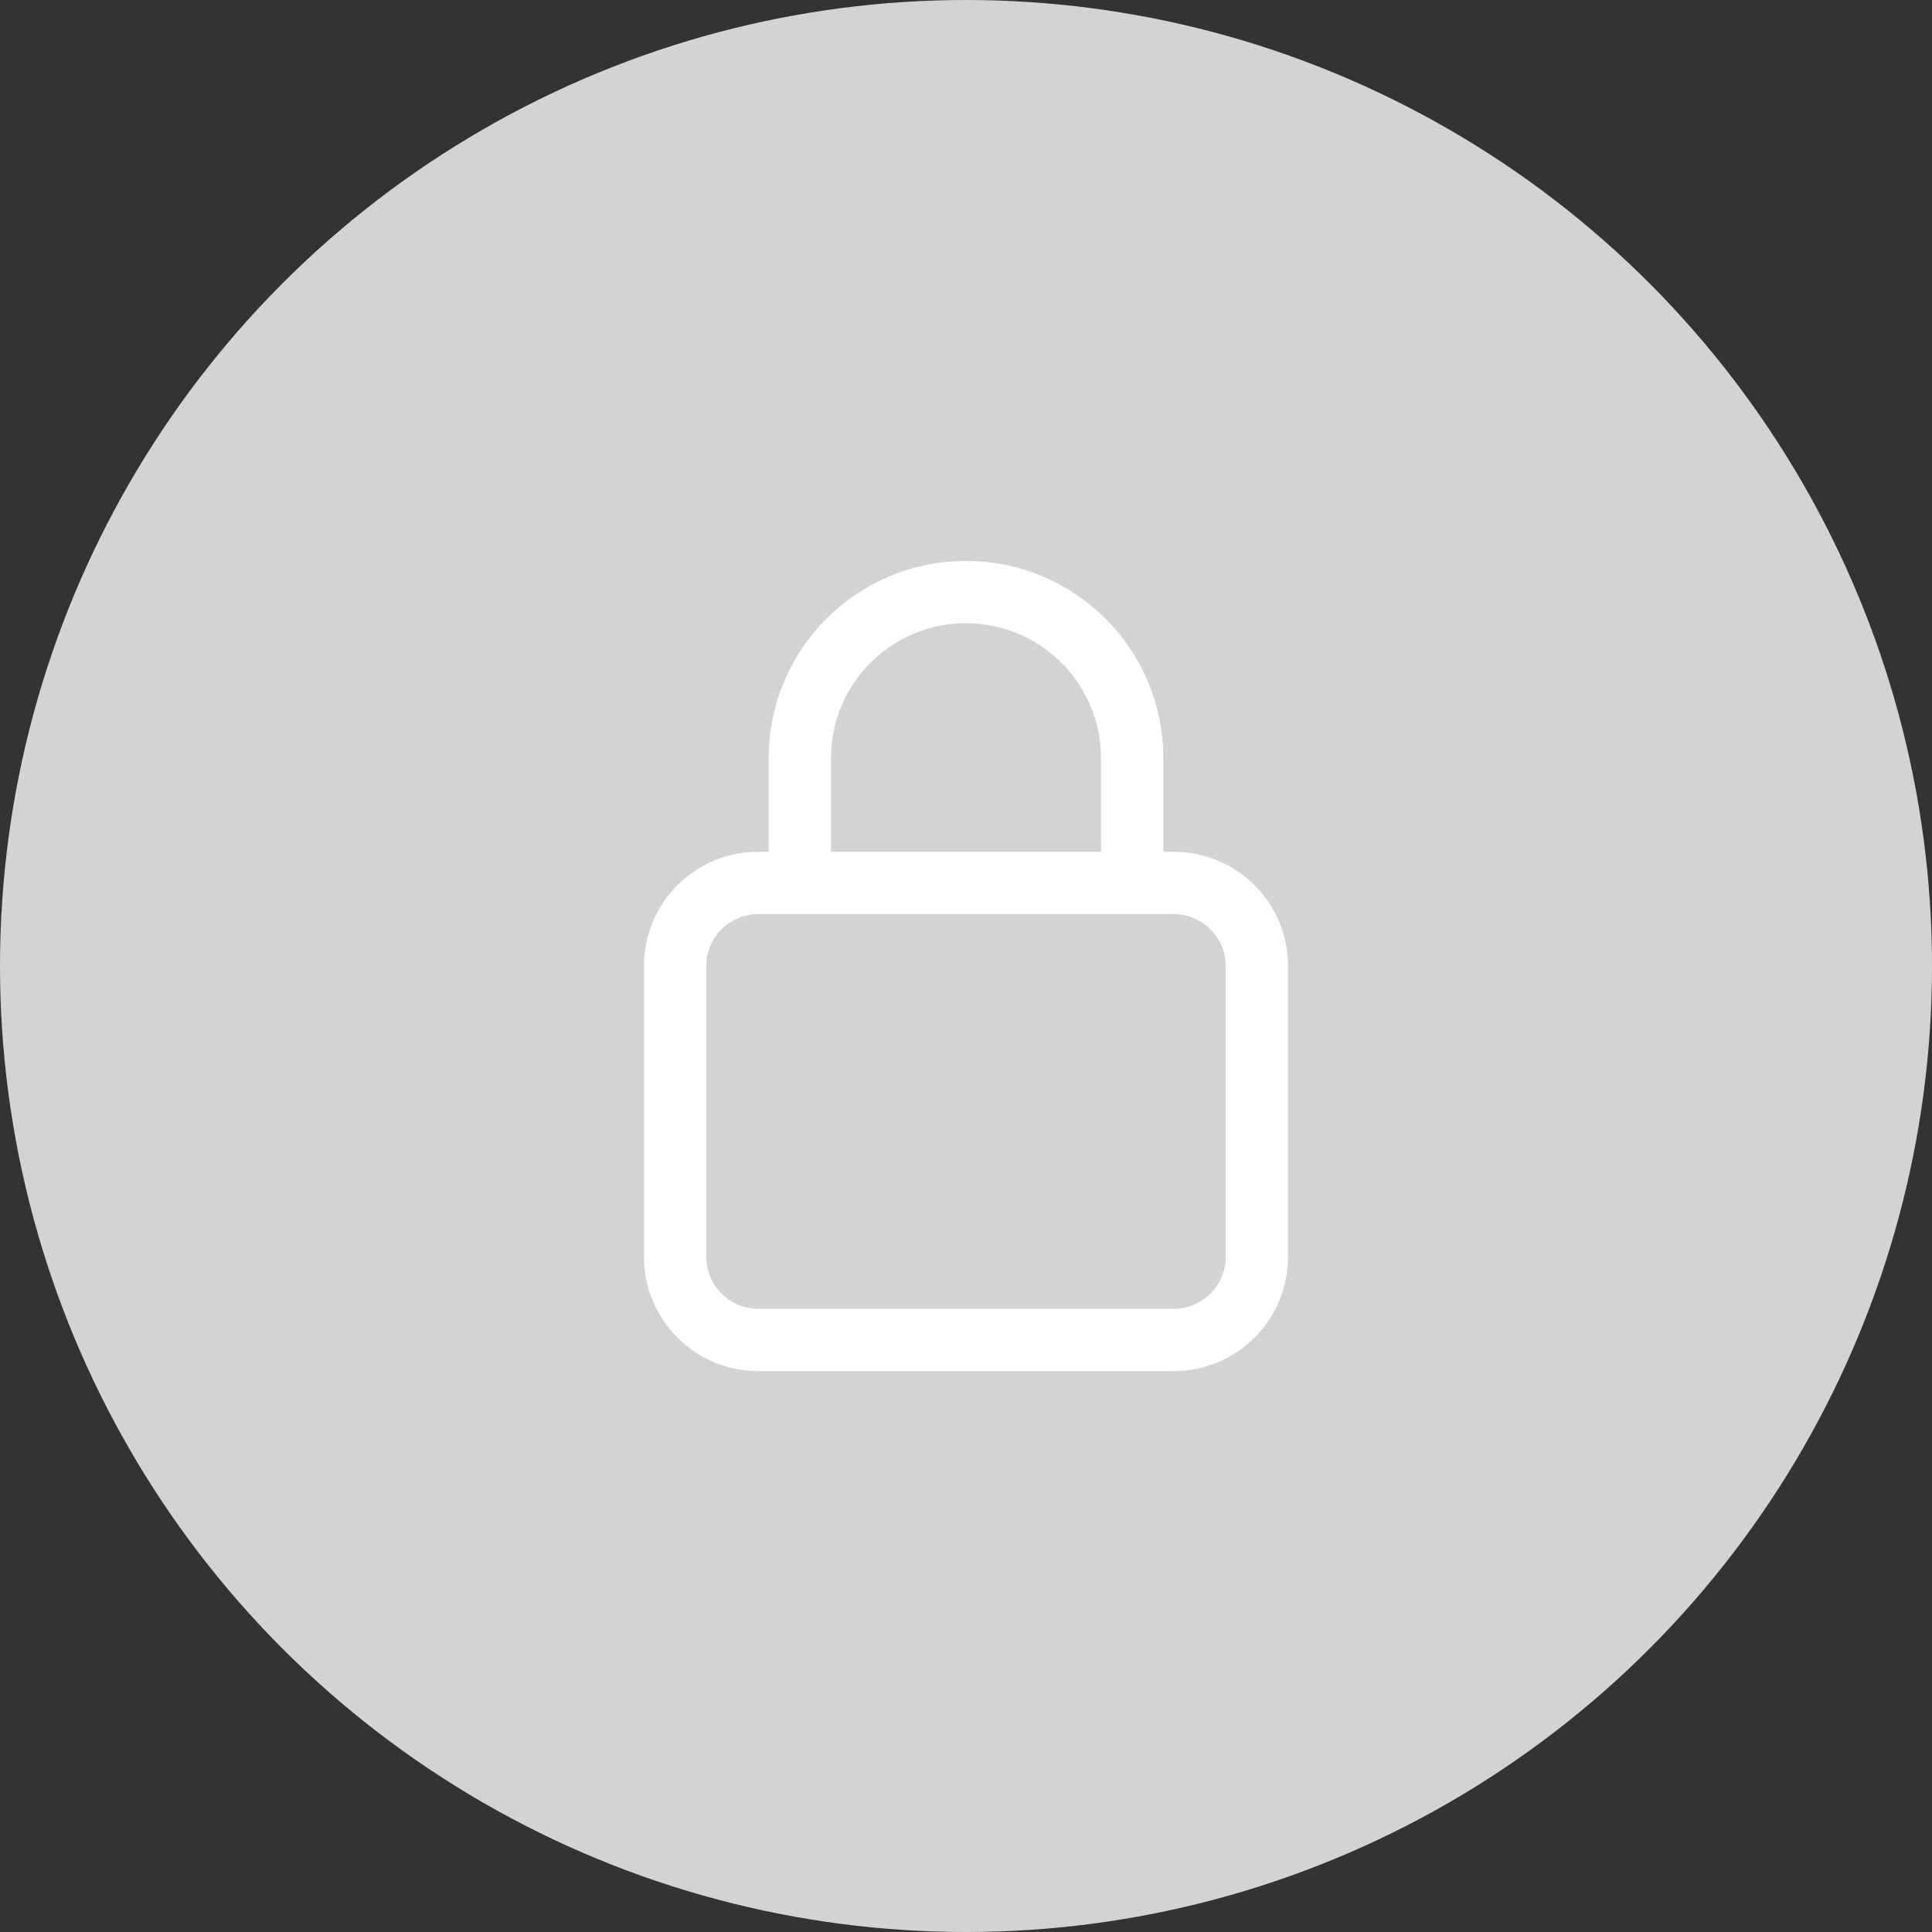
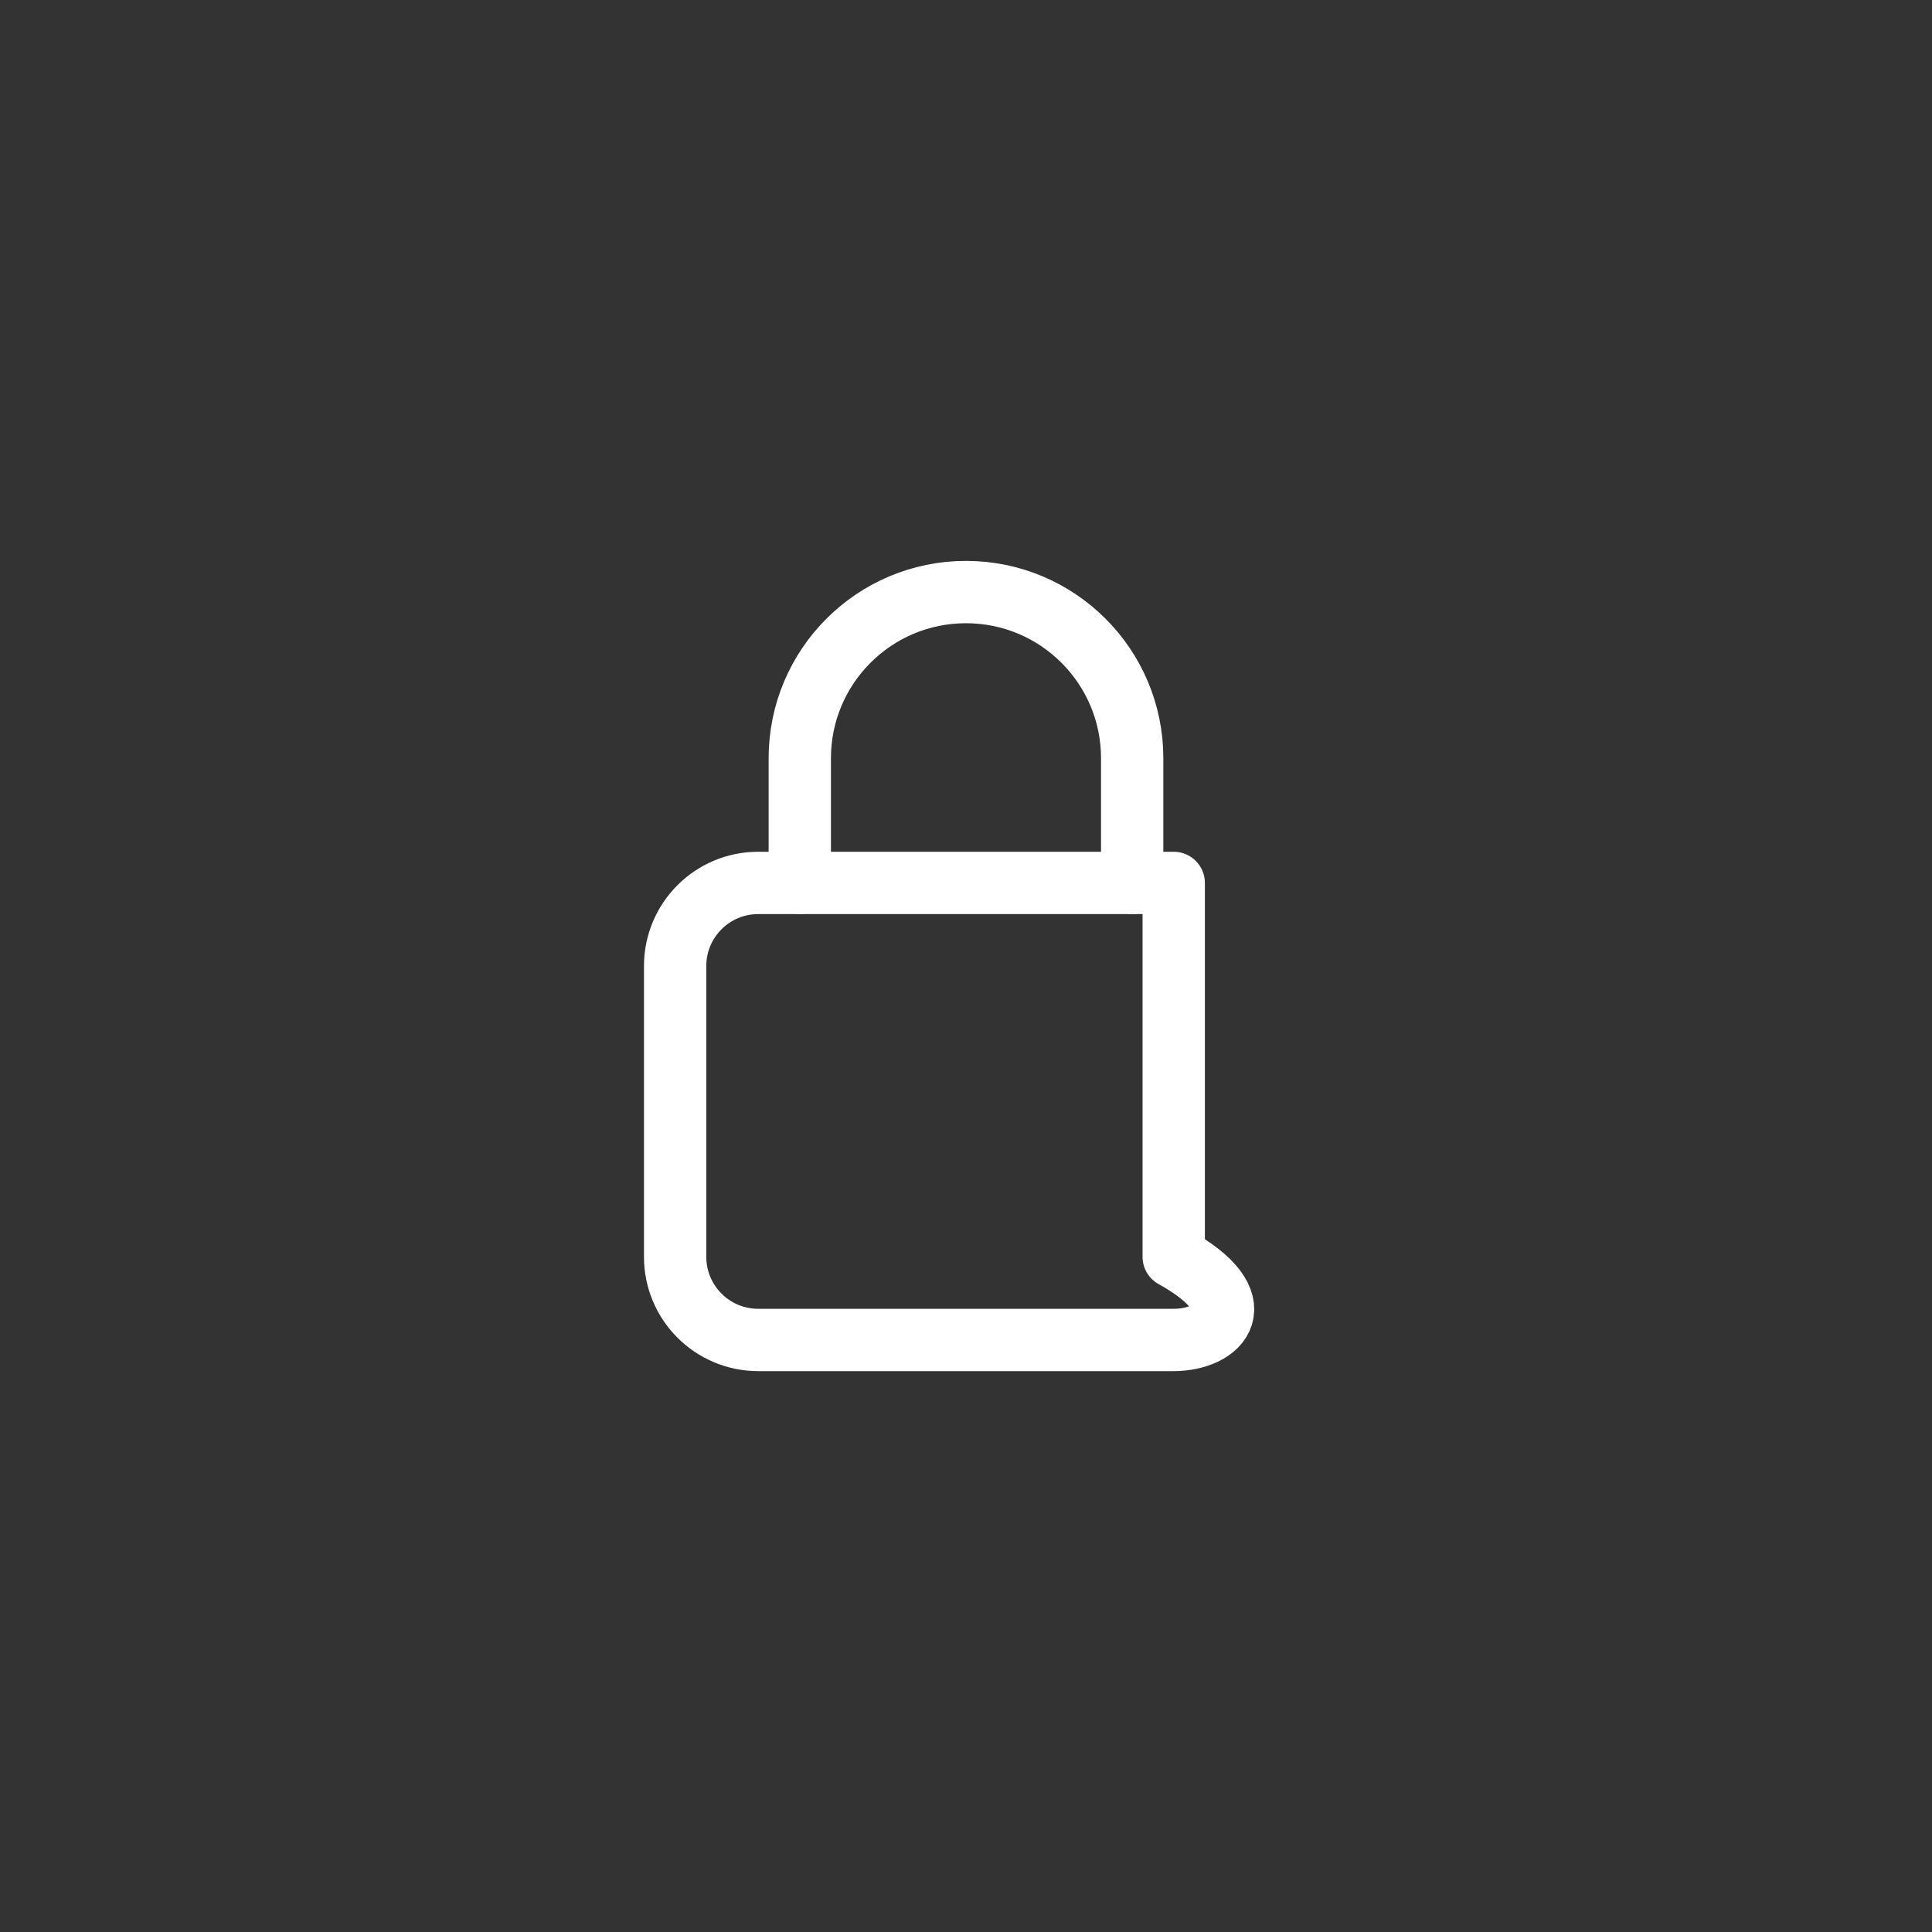
<svg xmlns="http://www.w3.org/2000/svg" width="62" height="62" viewBox="0 0 62 62" fill="none">
  <rect x="0" y="0" width="62" height="62" fill="#333333" stroke="none" />
-   <circle cx="31" cy="31" r="31" fill="#D3D3D3" />
-   <path fill-rule="evenodd" clip-rule="evenodd" d="M37.666 43.001H24.333C22.859 43.001 21.666 41.807 21.666 40.334V31.001C21.666 29.527 22.859 28.334 24.333 28.334H37.666C39.139 28.334 40.333 29.527 40.333 31.001V40.334C40.333 41.807 39.139 43.001 37.666 43.001Z" stroke="white" stroke-width="2" stroke-linecap="round" stroke-linejoin="round" />
+   <path fill-rule="evenodd" clip-rule="evenodd" d="M37.666 43.001H24.333C22.859 43.001 21.666 41.807 21.666 40.334V31.001C21.666 29.527 22.859 28.334 24.333 28.334H37.666V40.334C40.333 41.807 39.139 43.001 37.666 43.001Z" stroke="white" stroke-width="2" stroke-linecap="round" stroke-linejoin="round" />
  <path d="M25.666 28.333V24.333V24.333C25.666 21.388 28.054 19 30.999 19V19C33.945 19 36.333 21.388 36.333 24.333V24.333V28.333" stroke="white" stroke-width="2" stroke-linecap="round" stroke-linejoin="round" />
</svg>